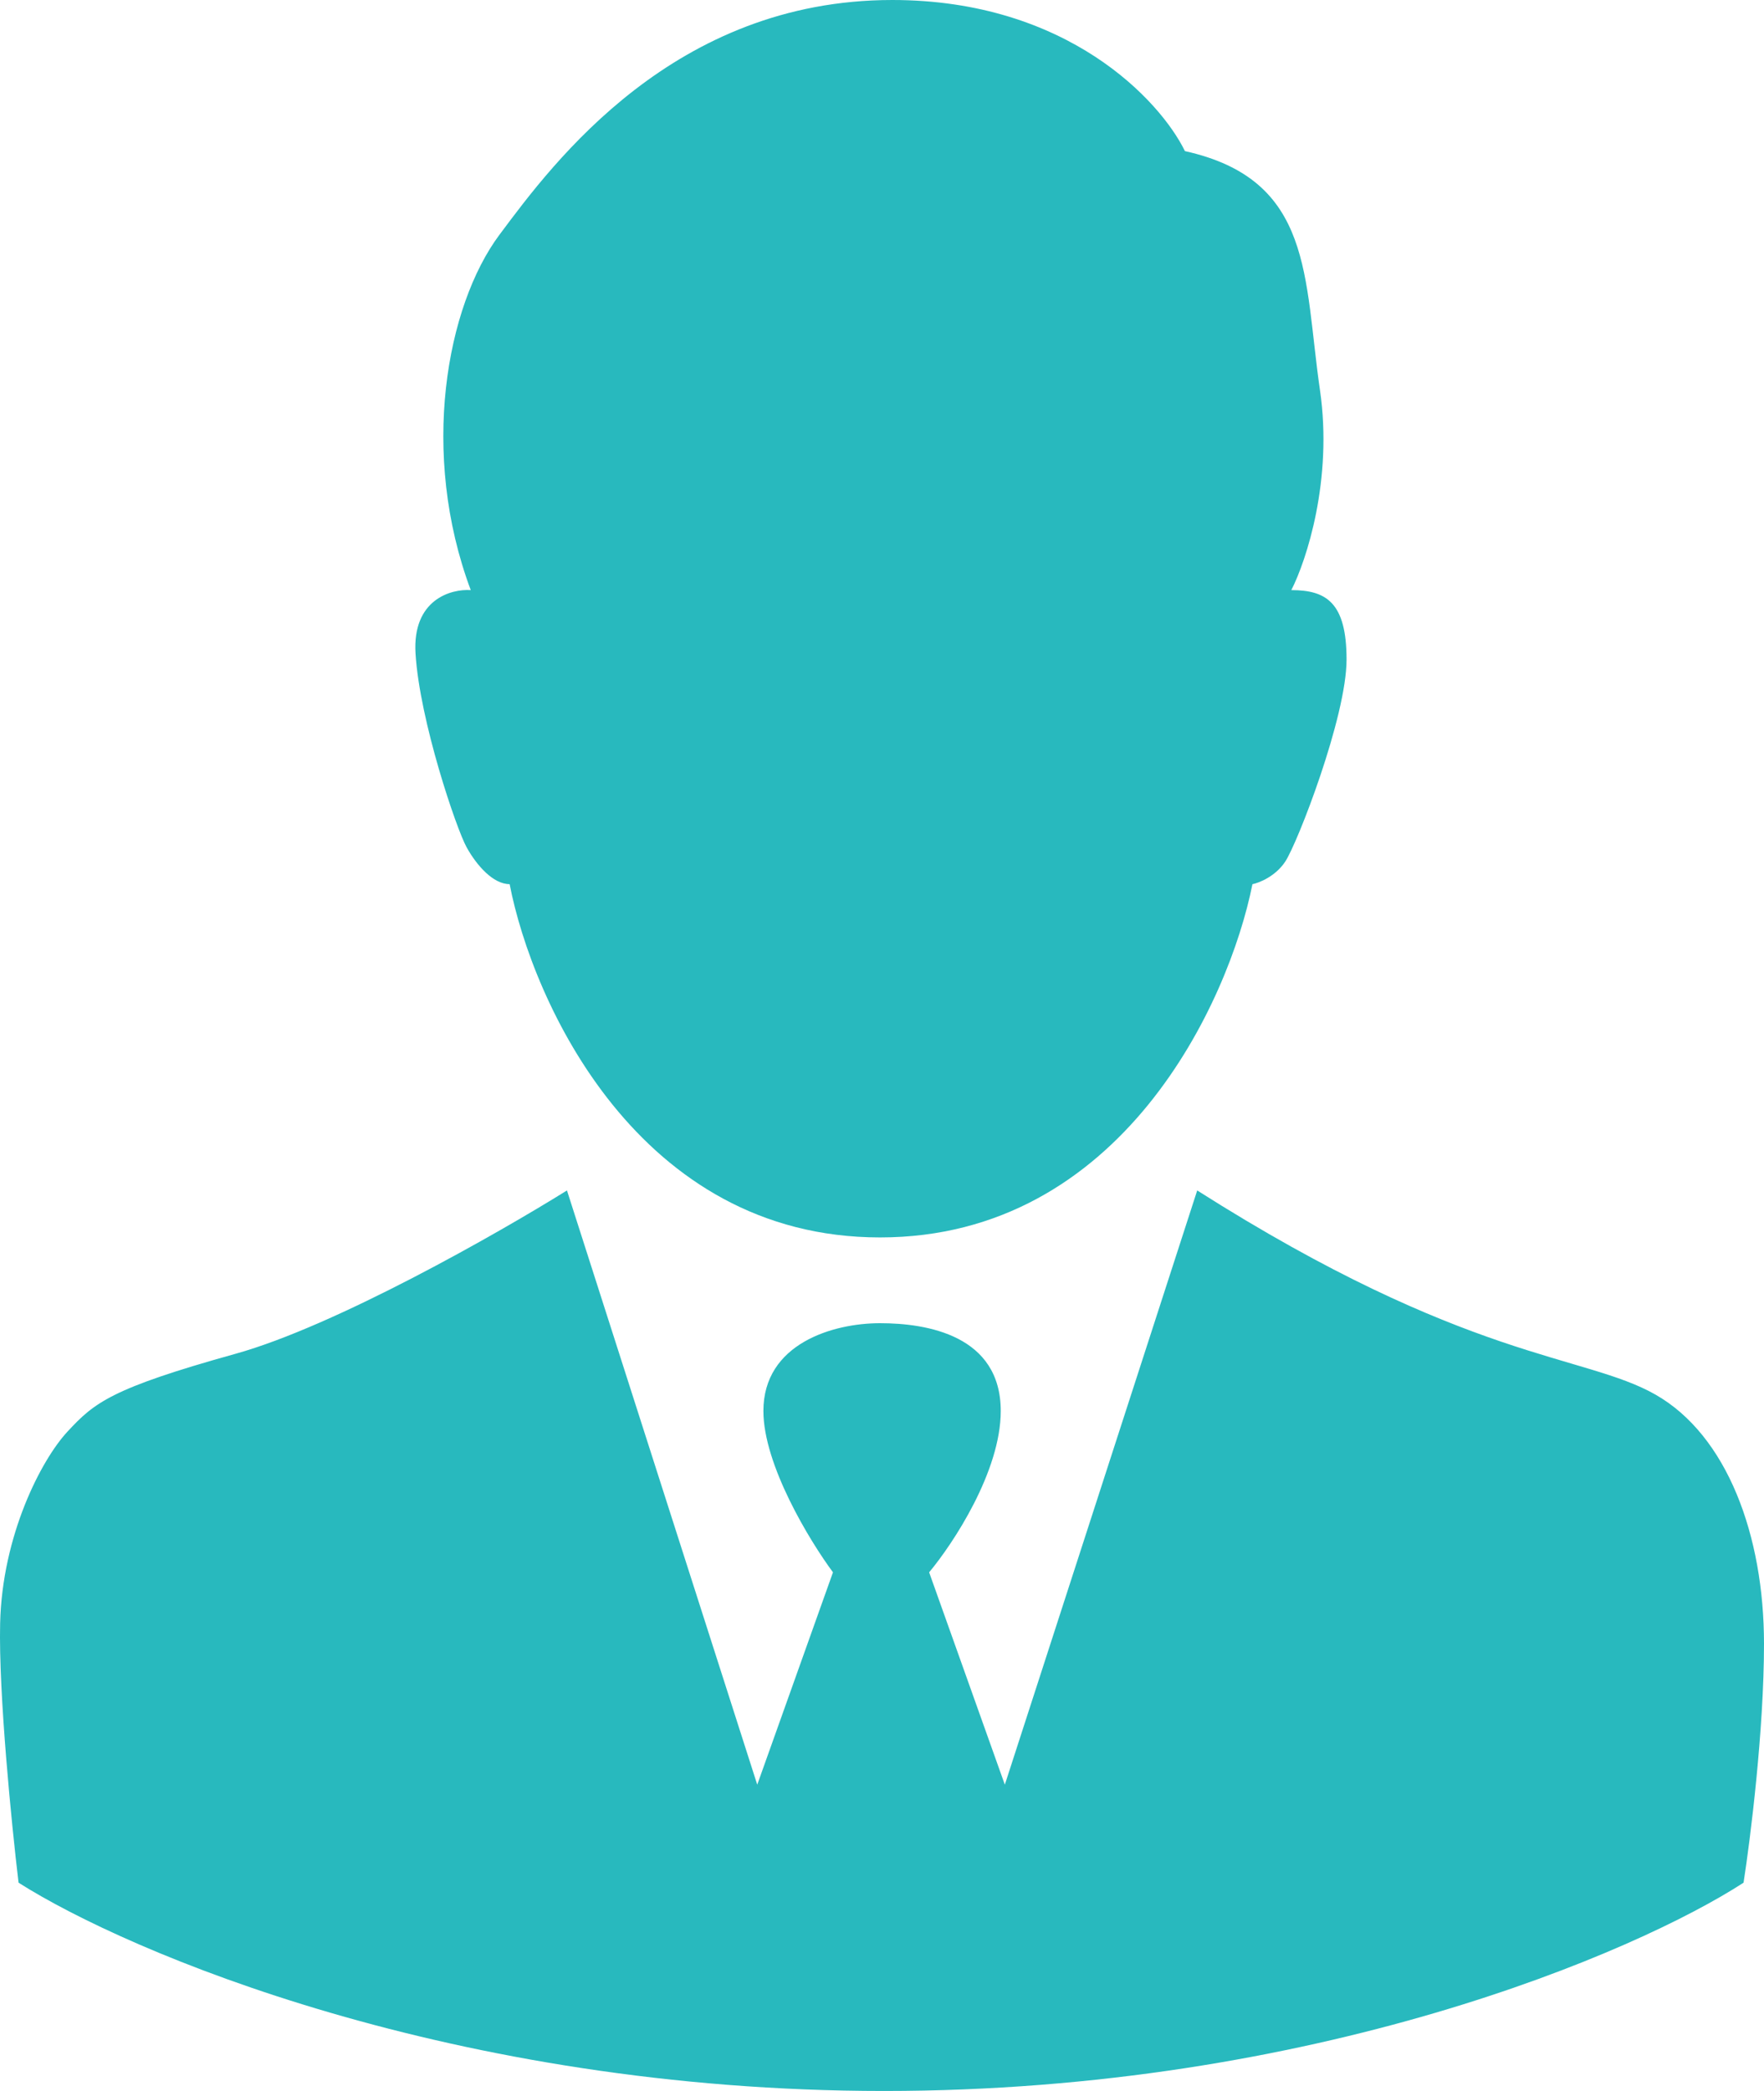
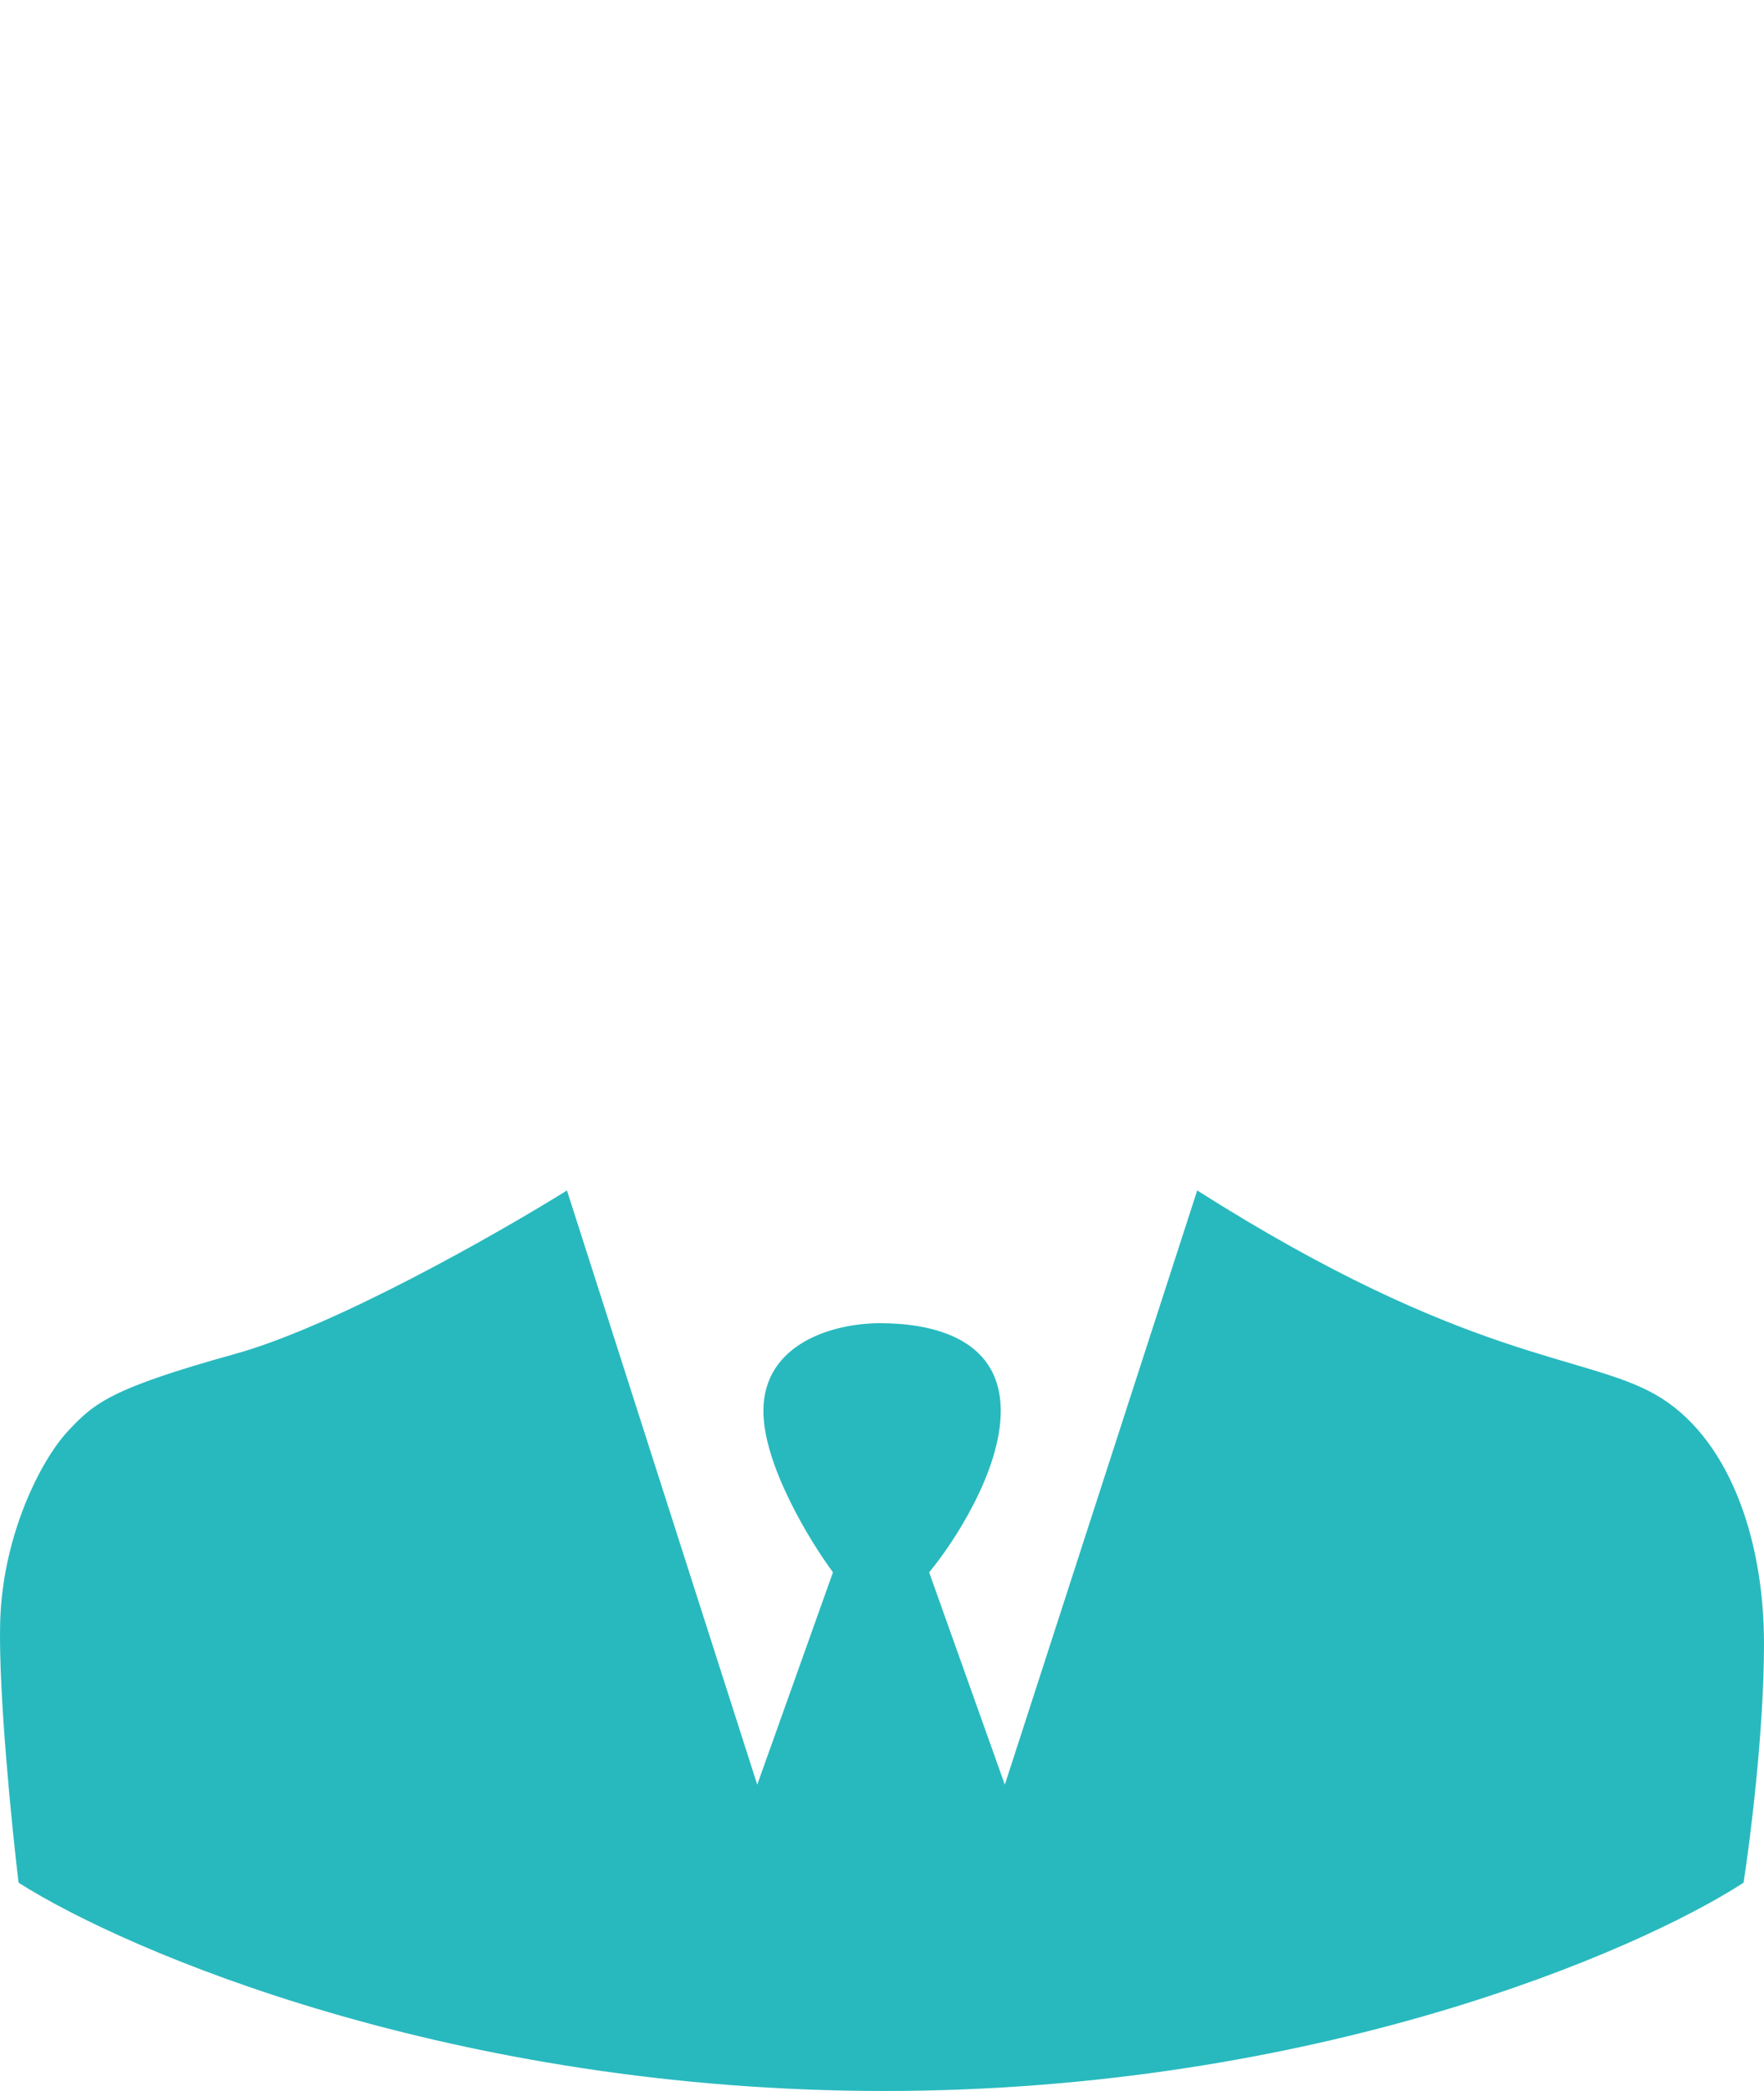
<svg xmlns="http://www.w3.org/2000/svg" width="54" height="64" fill="none">
  <path fill="#28B9BE" d="M27.065 64C13.885 64 3.909 59.75.568 57.625c-.209-1.75-.614-5.788-.564-7.938.063-2.687 1.253-5 2.067-5.874.815-.876 1.316-1.313 5.137-2.376 3.057-.85 8.039-3.687 10.148-5l5.825 18.188 2.318-6.5c-.71-.958-2.13-3.288-2.13-4.938 0-2.062 2.13-2.687 3.57-2.687 1.441 0 3.696.375 3.696 2.688 0 1.85-1.461 4.062-2.192 4.937l2.317 6.5 5.889-18.188c8.268 5.25 11.839 5 14.031 6.25C52.873 43.938 54 47 54 50.313c0 2.65-.418 5.979-.626 7.312C50.095 59.75 40.244 64 27.064 64Z" />
-   <path fill="#28B9BE" d="M26.94 37.875c-7.396 0-10.64-7.208-11.339-10.813-.5 0-1.002-.562-1.315-1.125-.313-.562-1.44-3.875-1.566-5.937-.1-1.65 1.086-1.98 1.691-1.938-1.566-4.187-.751-8.687.877-10.875l.02-.026C16.946 4.961 20.639 0 27.315 0c5.362 0 8.206 3.083 8.958 4.625 3.946.875 3.633 3.875 4.134 7.313.4 2.75-.418 5.229-.877 6.124 1.065 0 1.691.375 1.691 2.125s-1.503 5.625-1.879 6.188c-.3.45-.793.646-1.002.688-.719 3.604-4.006 10.812-11.4 10.812Z" />
</svg>